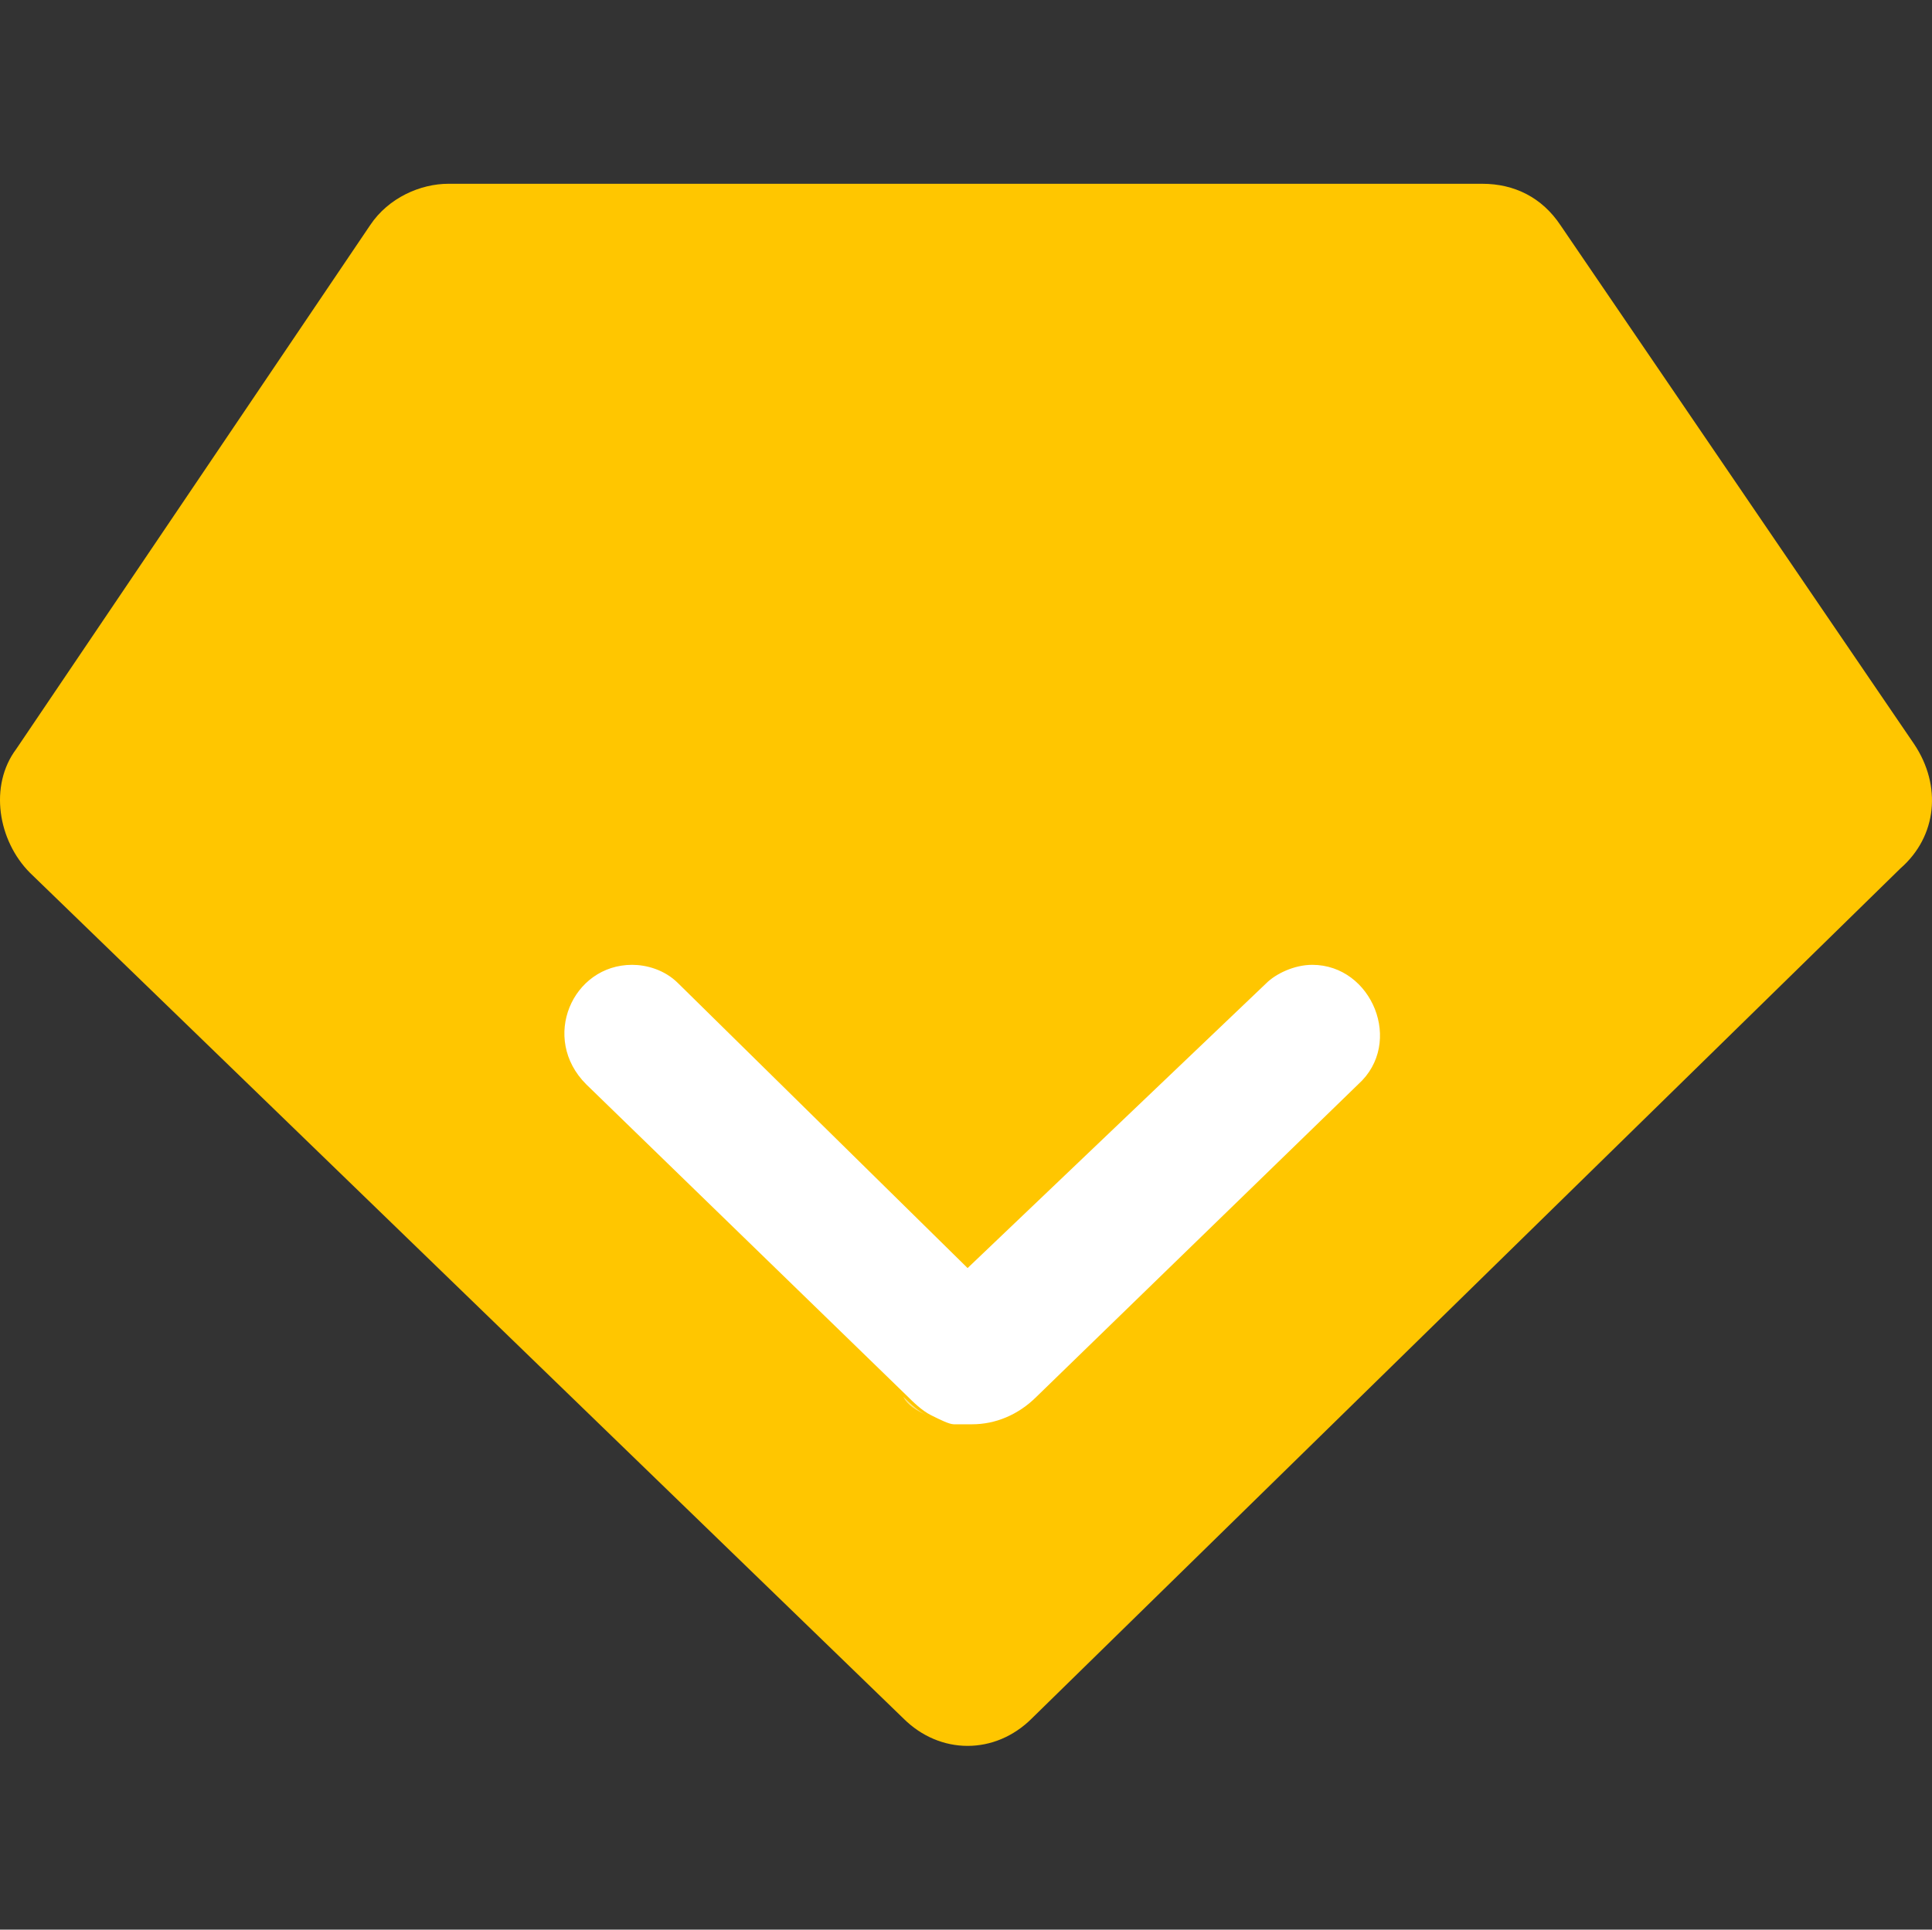
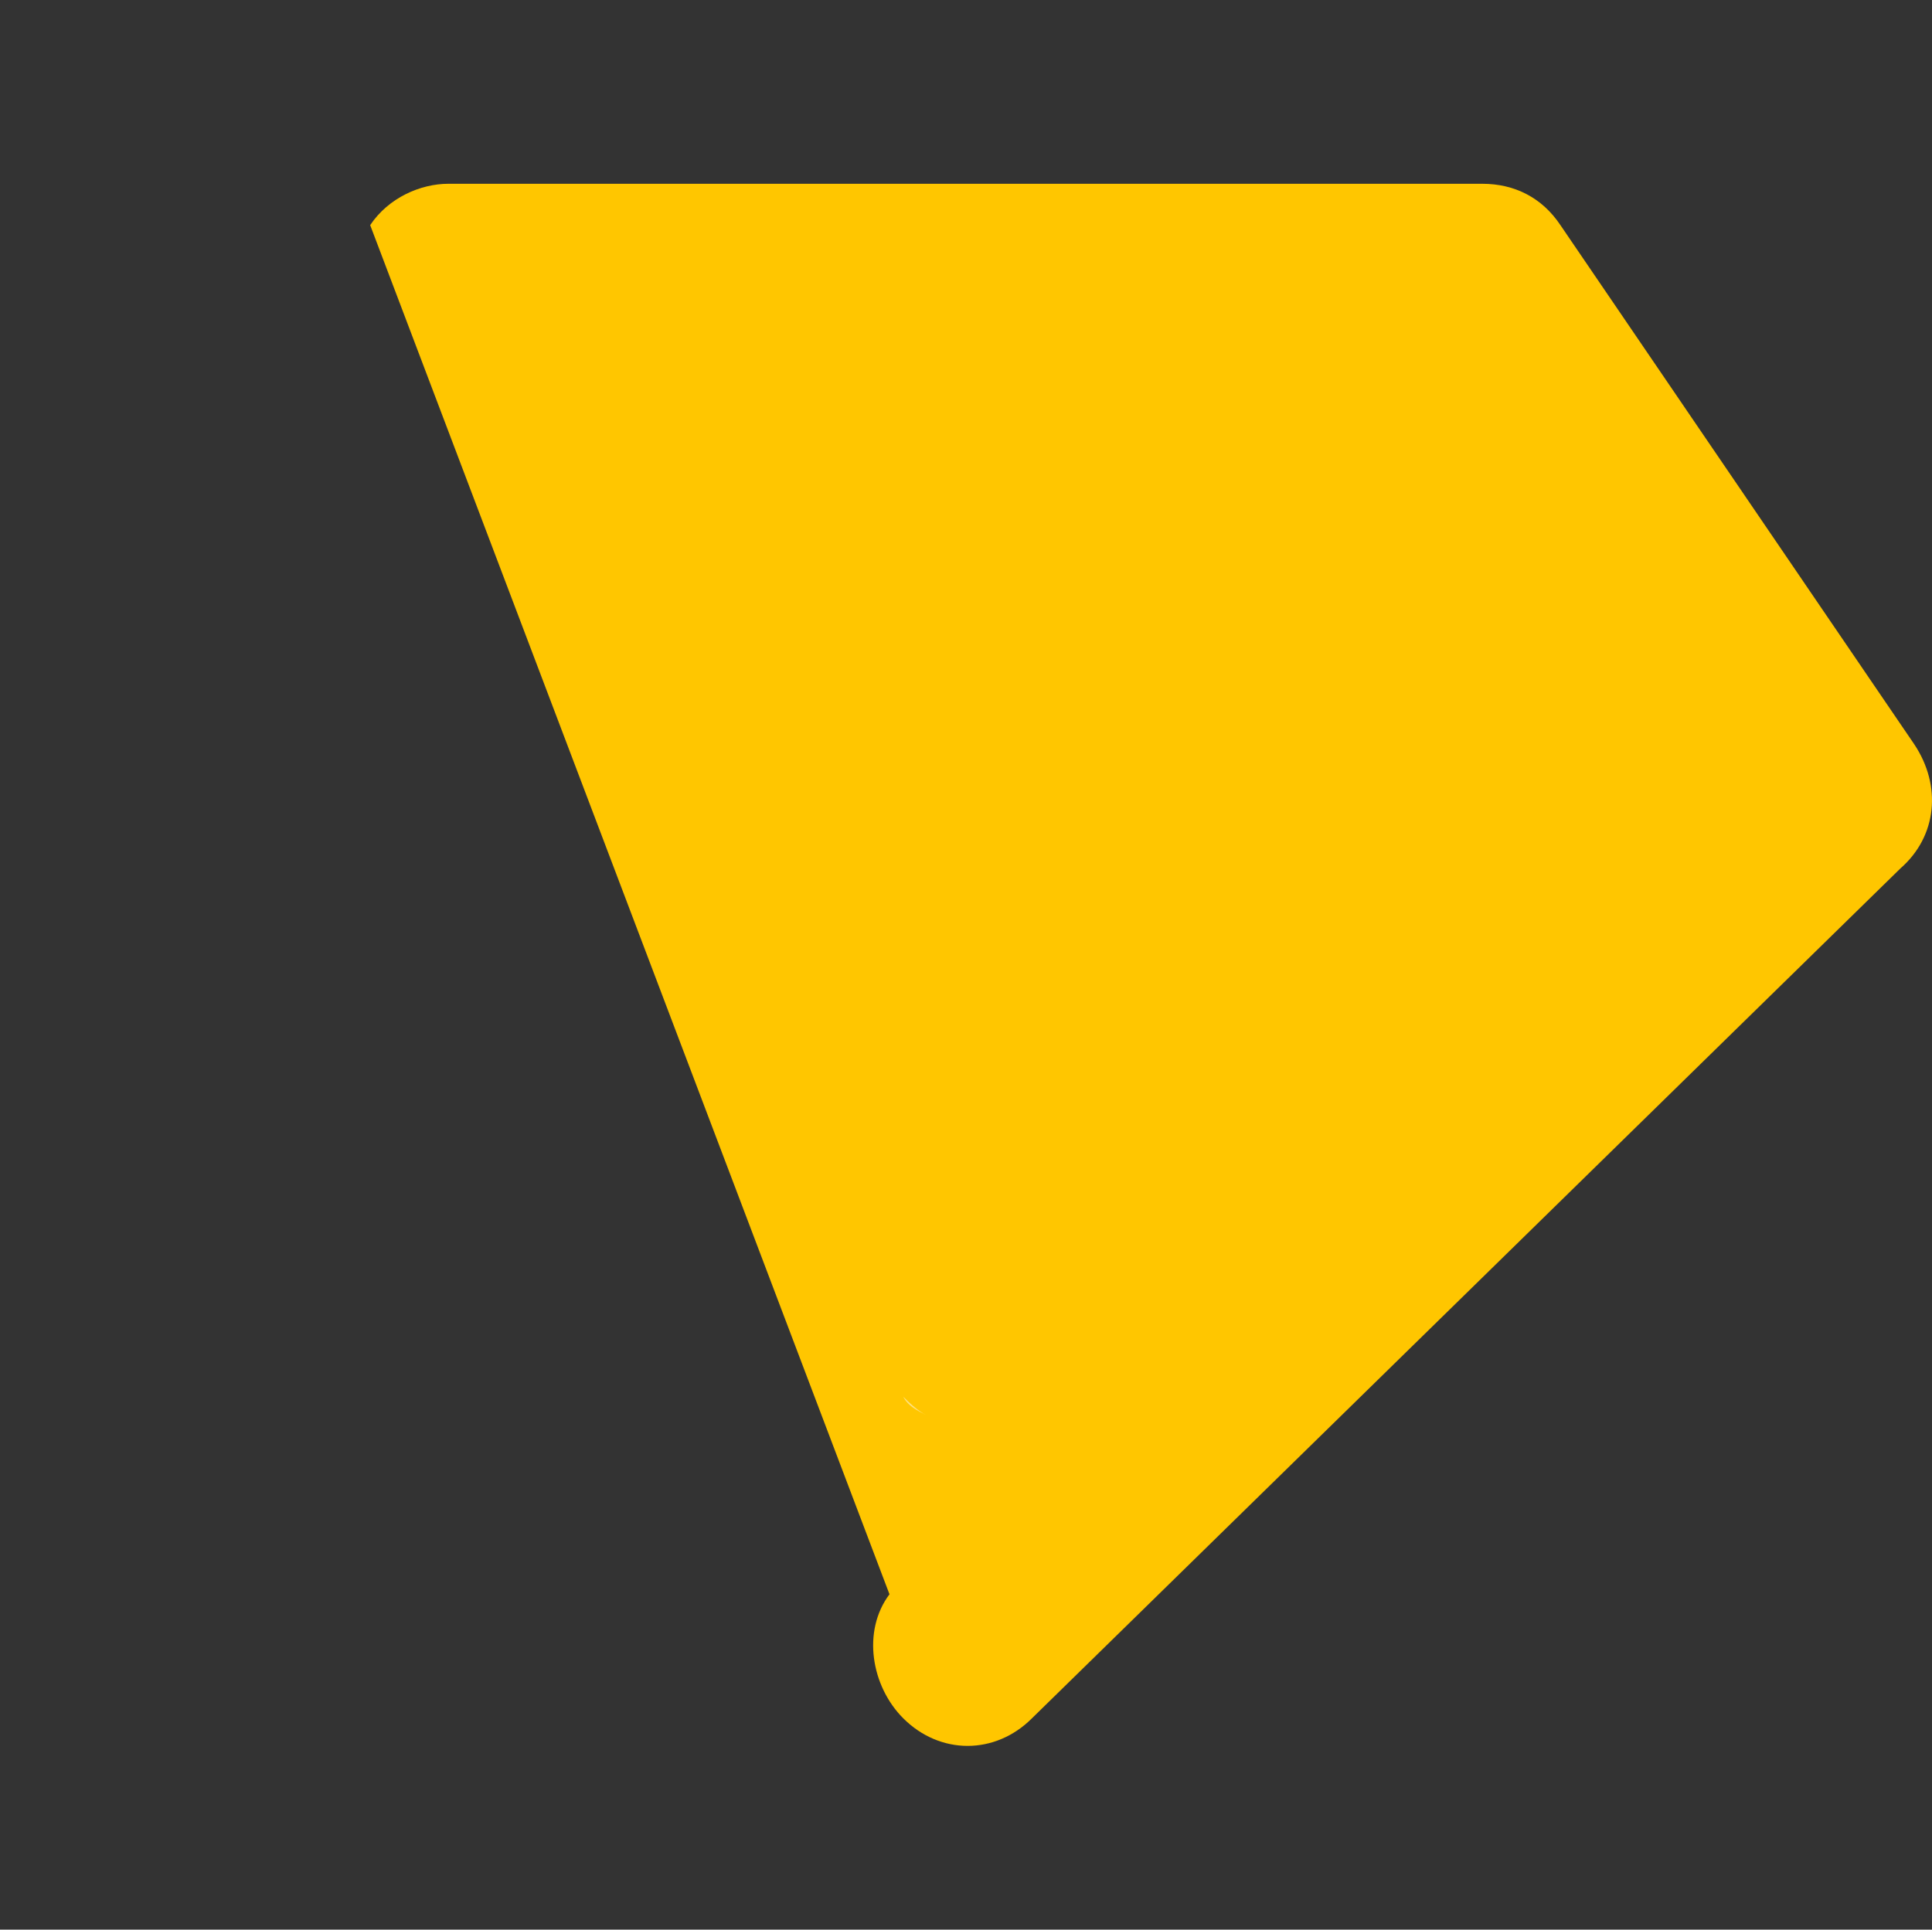
<svg xmlns="http://www.w3.org/2000/svg" t="1680786282967" class="icon" viewBox="0 0 1025 1024" version="1.1" p-id="13513" width="200.195" height="200">
  <rect x="0" y="0" width="1025" height="1024" fill="#333333" stroke="none" />
-   <path d="M479.214 911.848L15.976 463.238c-17.067-17.067-21.943-46.324-7.314-65.829L196.395 119.467c9.752-14.629 26.819-21.943 41.448-21.943h548.571c17.067 0 31.695 7.314 41.448 21.943l187.733 275.505c14.629 21.943 12.19 48.762-7.314 65.829L547.481 911.848c-19.505 19.505-48.762 19.505-68.267 0z" fill="#FFC600" p-id="13514" />
+   <path d="M479.214 911.848c-17.067-17.067-21.943-46.324-7.314-65.829L196.395 119.467c9.752-14.629 26.819-21.943 41.448-21.943h548.571c17.067 0 31.695 7.314 41.448 21.943l187.733 275.505c14.629 21.943 12.19 48.762-7.314 65.829L547.481 911.848c-19.505 19.505-48.762 19.505-68.267 0z" fill="#FFC600" p-id="13514" />
  <path d="M479.214 741.181c2.438 2.438 7.314 7.314 12.19 9.752-4.876-2.438-9.752-4.876-12.19-9.752" fill="#FFE27F" p-id="13515" />
-   <path d="M513.348 672.914l-153.6-151.162c-7.314-7.314-17.067-9.752-24.381-9.752-31.695 0-48.762 39.01-24.381 63.39l170.667 165.79c2.438 2.438 7.314 7.314 12.19 9.752s9.752 4.876 12.19 4.876h9.752c12.19 0 24.381-4.876 34.133-14.629l170.667-165.79c24.381-21.943 7.314-63.39-24.381-63.39-9.752 0-19.505 4.876-24.381 9.752L513.348 672.914z" fill="#FFFFFF" p-id="13516" />
</svg>